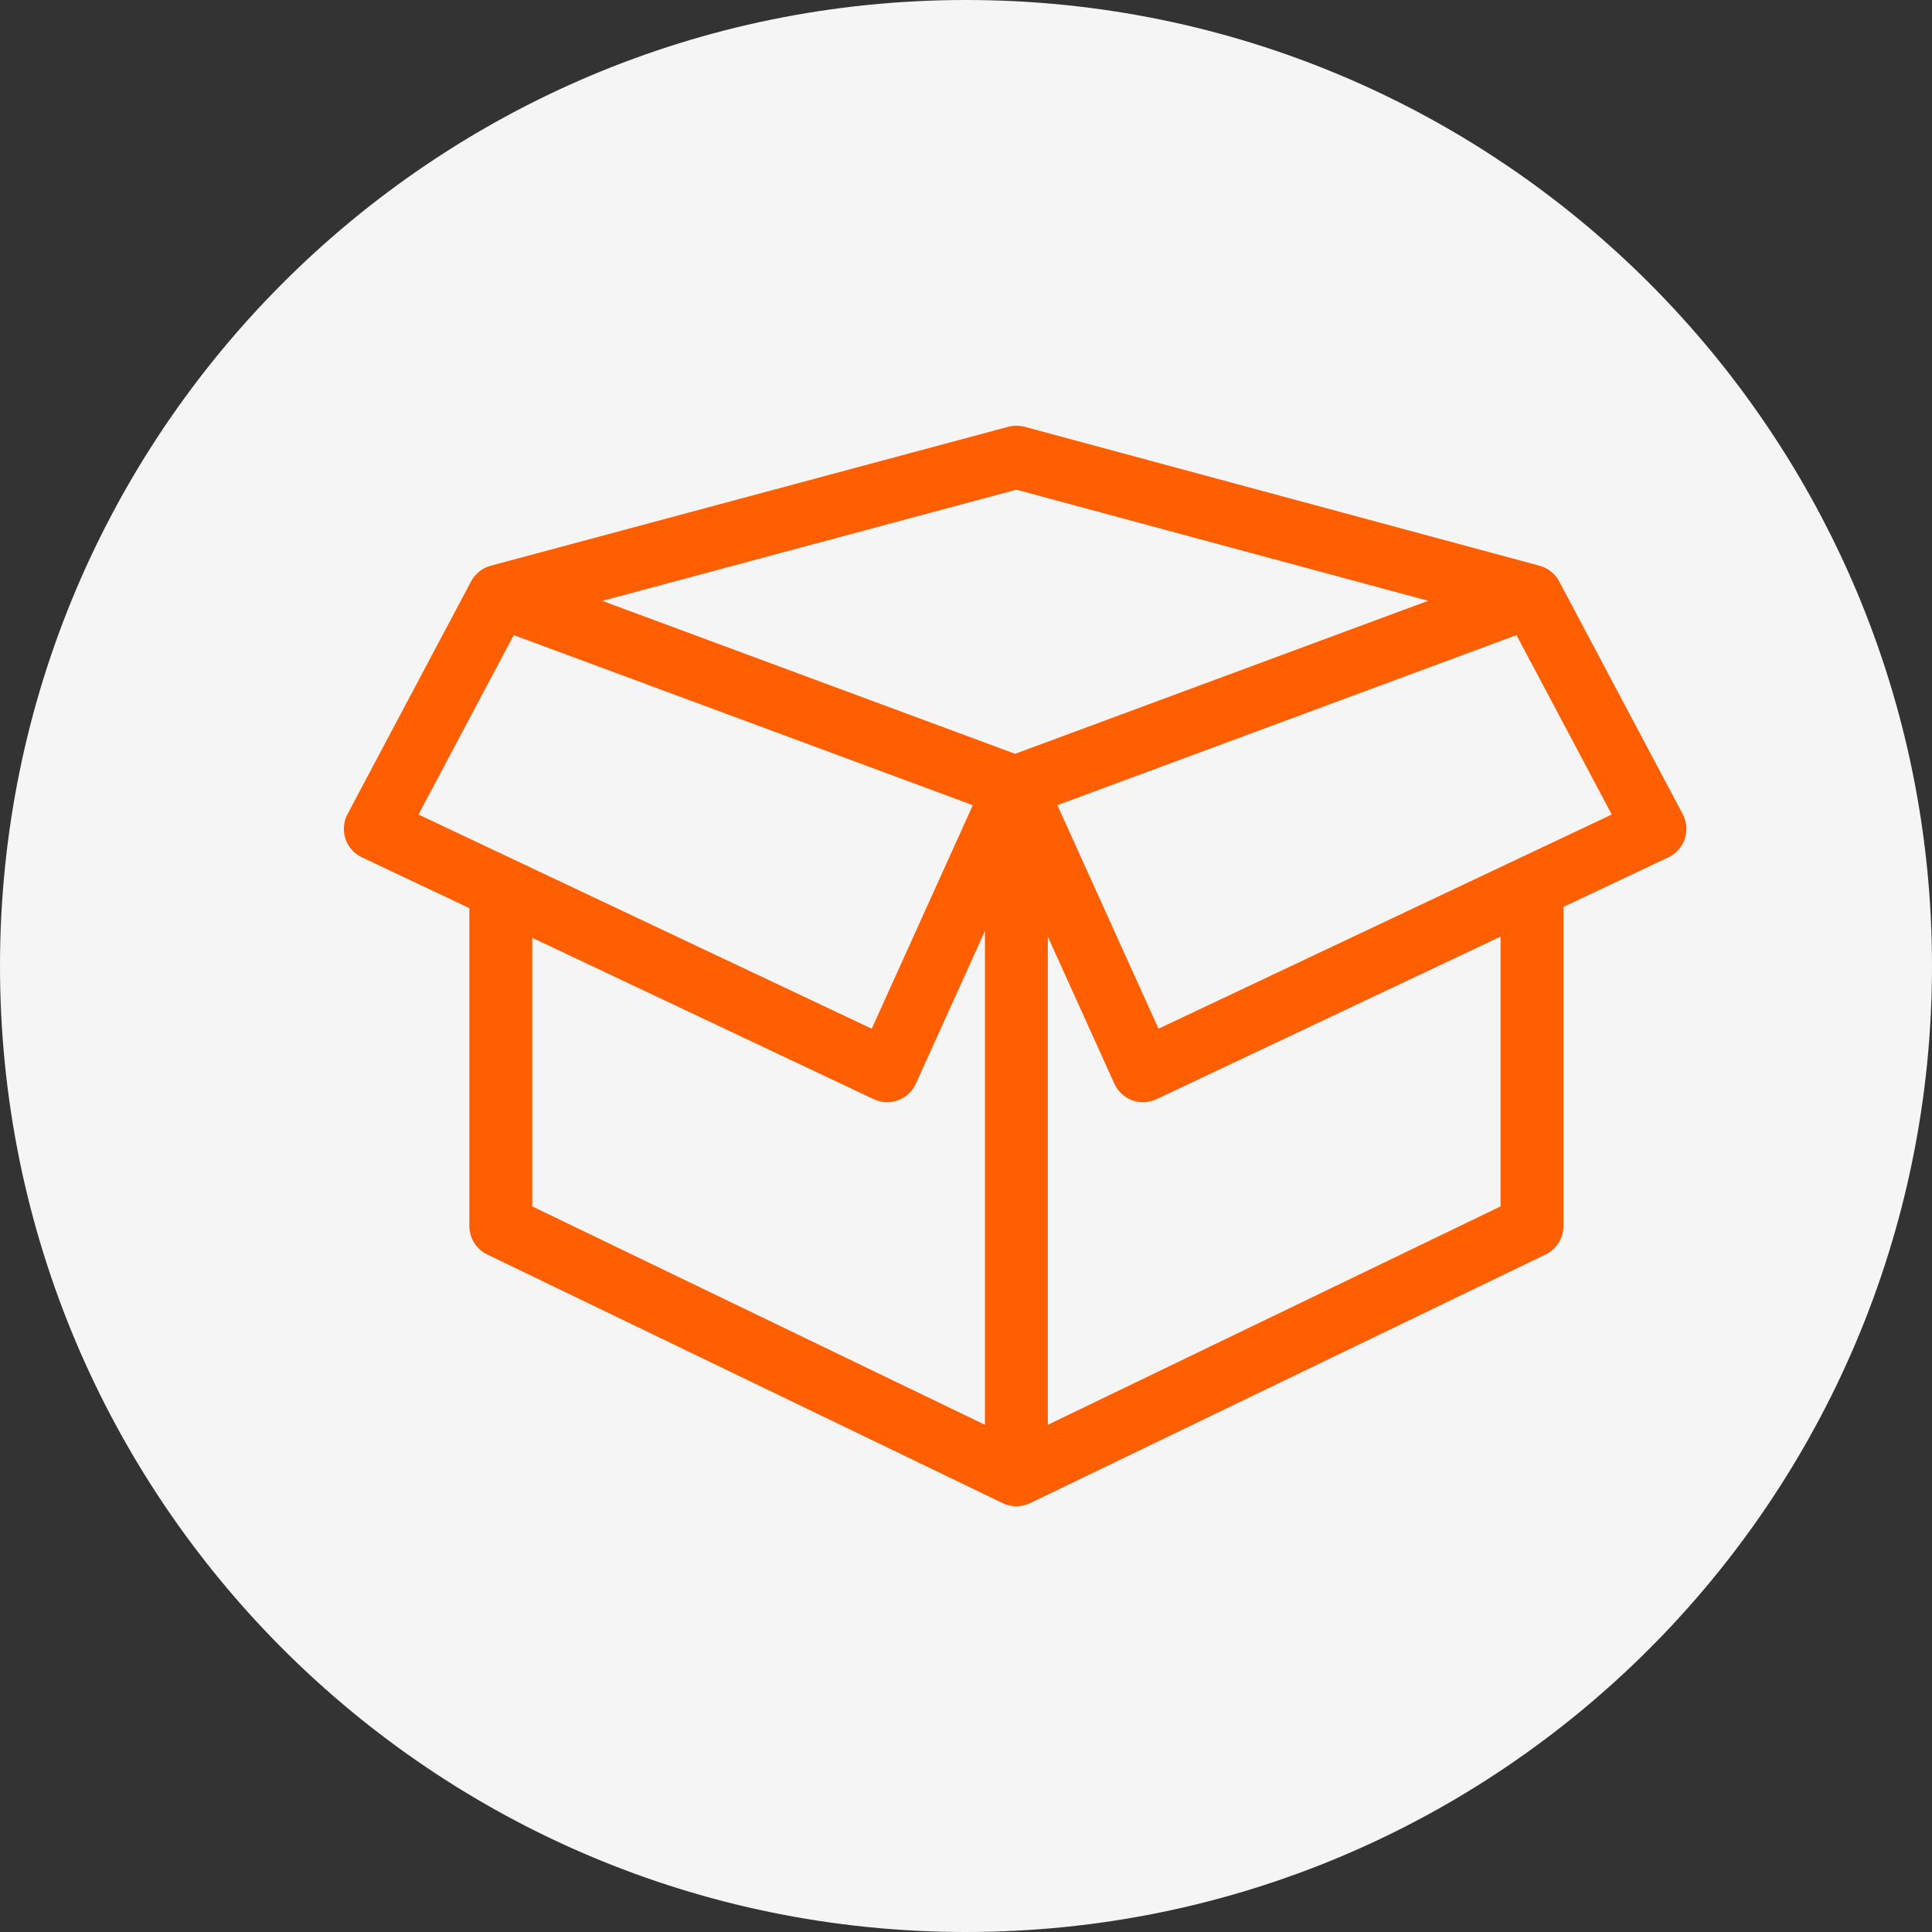
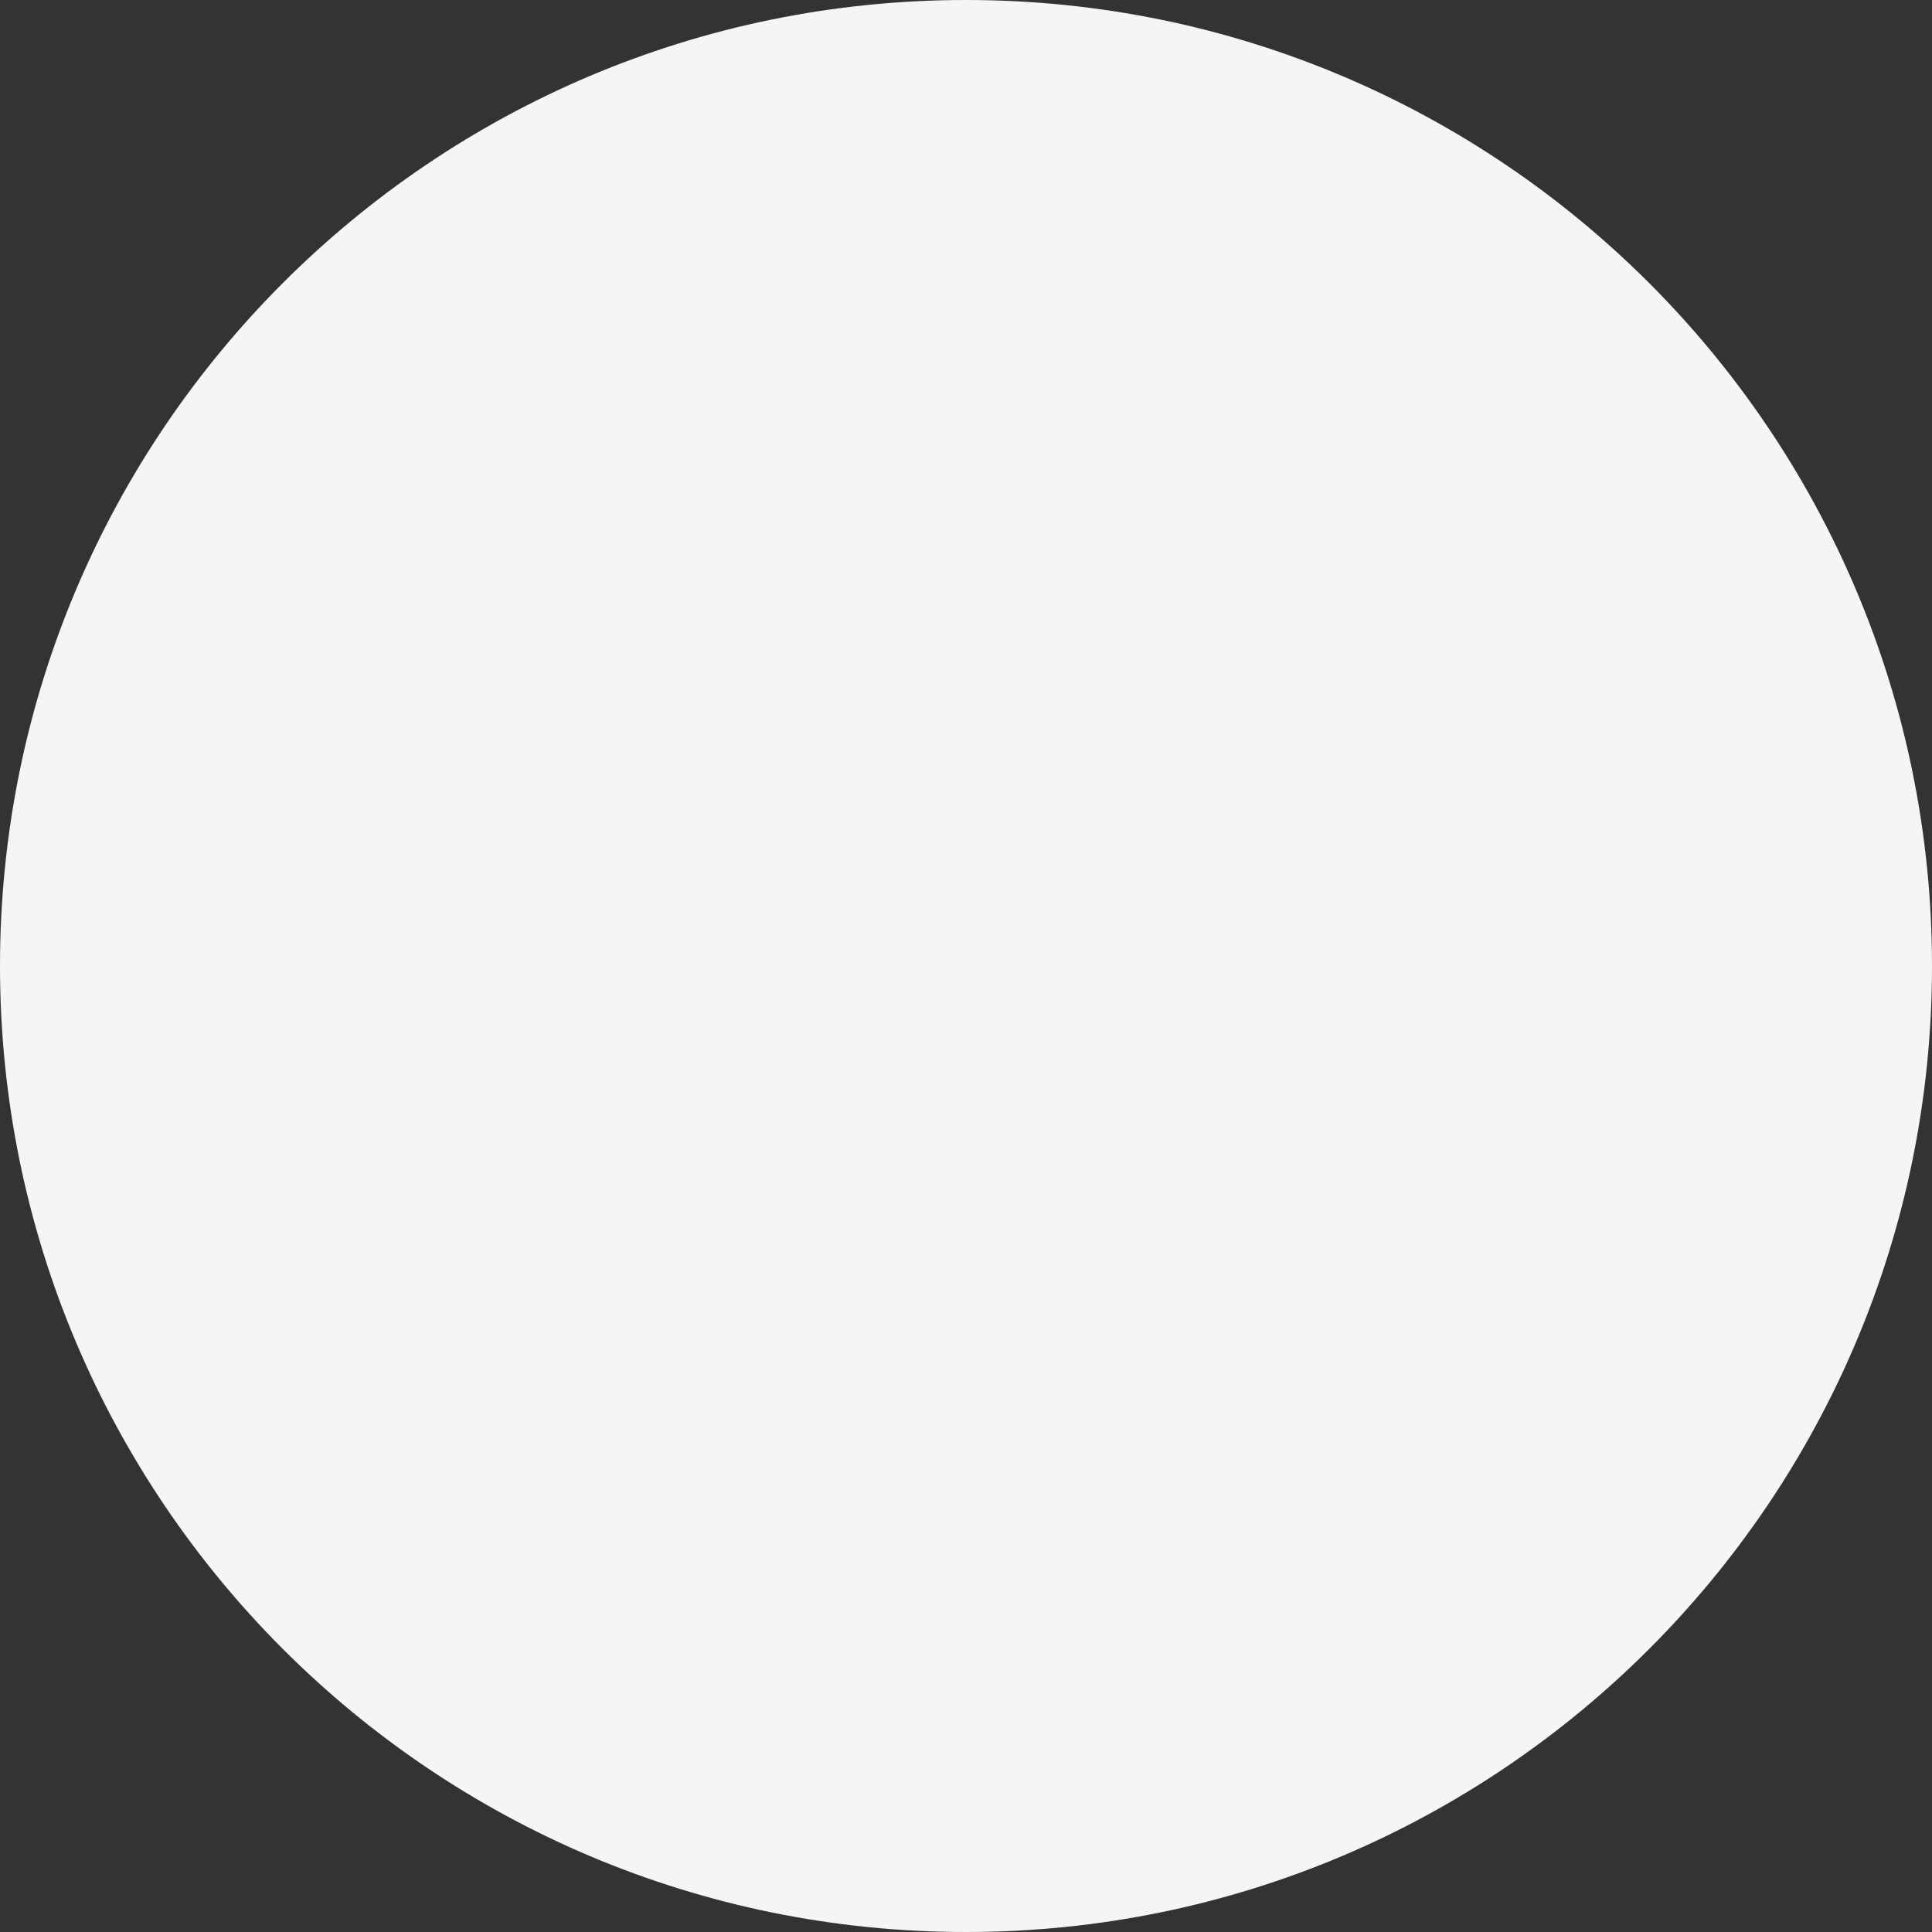
<svg xmlns="http://www.w3.org/2000/svg" width="118" height="118" viewBox="0 0 118 118" fill="none">
  <rect x="0" y="0" width="118" height="118" fill="#333333" stroke="none" />
  <path fill-rule="evenodd" clip-rule="evenodd" d="M59 118C91.585 118 118 91.585 118 59C118 26.415 91.585 0 59 0C26.415 0 0 26.415 0 59C0 91.585 26.415 118 59 118Z" fill="#F5F5F5" />
-   <path fill-rule="evenodd" clip-rule="evenodd" d="M102.776 49.725L95.226 35.506C94.97 35.024 94.534 34.692 94.039 34.556C94.036 34.555 94.034 34.554 94.03 34.553L62.58 26.066C62.252 25.978 61.908 25.978 61.581 26.066L29.972 34.552C29.968 34.553 29.966 34.554 29.962 34.555C29.467 34.691 29.03 35.023 28.773 35.506L21.224 49.725C20.978 50.188 20.933 50.732 21.098 51.23C21.263 51.728 21.625 52.136 22.1 52.361L28.668 55.465V74.888C28.668 75.625 29.09 76.297 29.754 76.617L61.244 91.809C61.509 91.937 61.794 92 62.079 92C62.361 92 62.642 91.935 62.902 91.812C62.906 91.811 62.91 91.811 62.914 91.809L94.404 76.617C95.068 76.296 95.49 75.624 95.49 74.888V55.466C95.49 55.441 95.487 55.417 95.486 55.392L101.9 52.361C102.375 52.136 102.737 51.728 102.902 51.23C103.067 50.732 103.022 50.188 102.776 49.725ZM62.078 29.908L87.227 36.694L62 46.04L36.785 36.699L62.078 29.908ZM31.378 38.79L59.417 49.178L53.242 62.83L25.56 49.749L31.378 38.79ZM32.509 73.683V57.28L53.366 67.135C53.626 67.258 53.906 67.32 54.187 67.32C54.411 67.32 54.636 67.281 54.85 67.202C55.333 67.024 55.725 66.66 55.937 66.191L60.158 56.859V87.022L32.509 73.683ZM91.648 73.683L63.999 87.022V57.208L68.063 66.191C68.275 66.66 68.667 67.024 69.15 67.202C69.364 67.281 69.589 67.32 69.813 67.32C70.094 67.32 70.374 67.258 70.634 67.135L91.648 57.205V73.683ZM70.758 62.83L64.582 49.178L92.621 38.79L98.44 49.748L70.758 62.83Z" fill="#FF5F00" />
</svg>